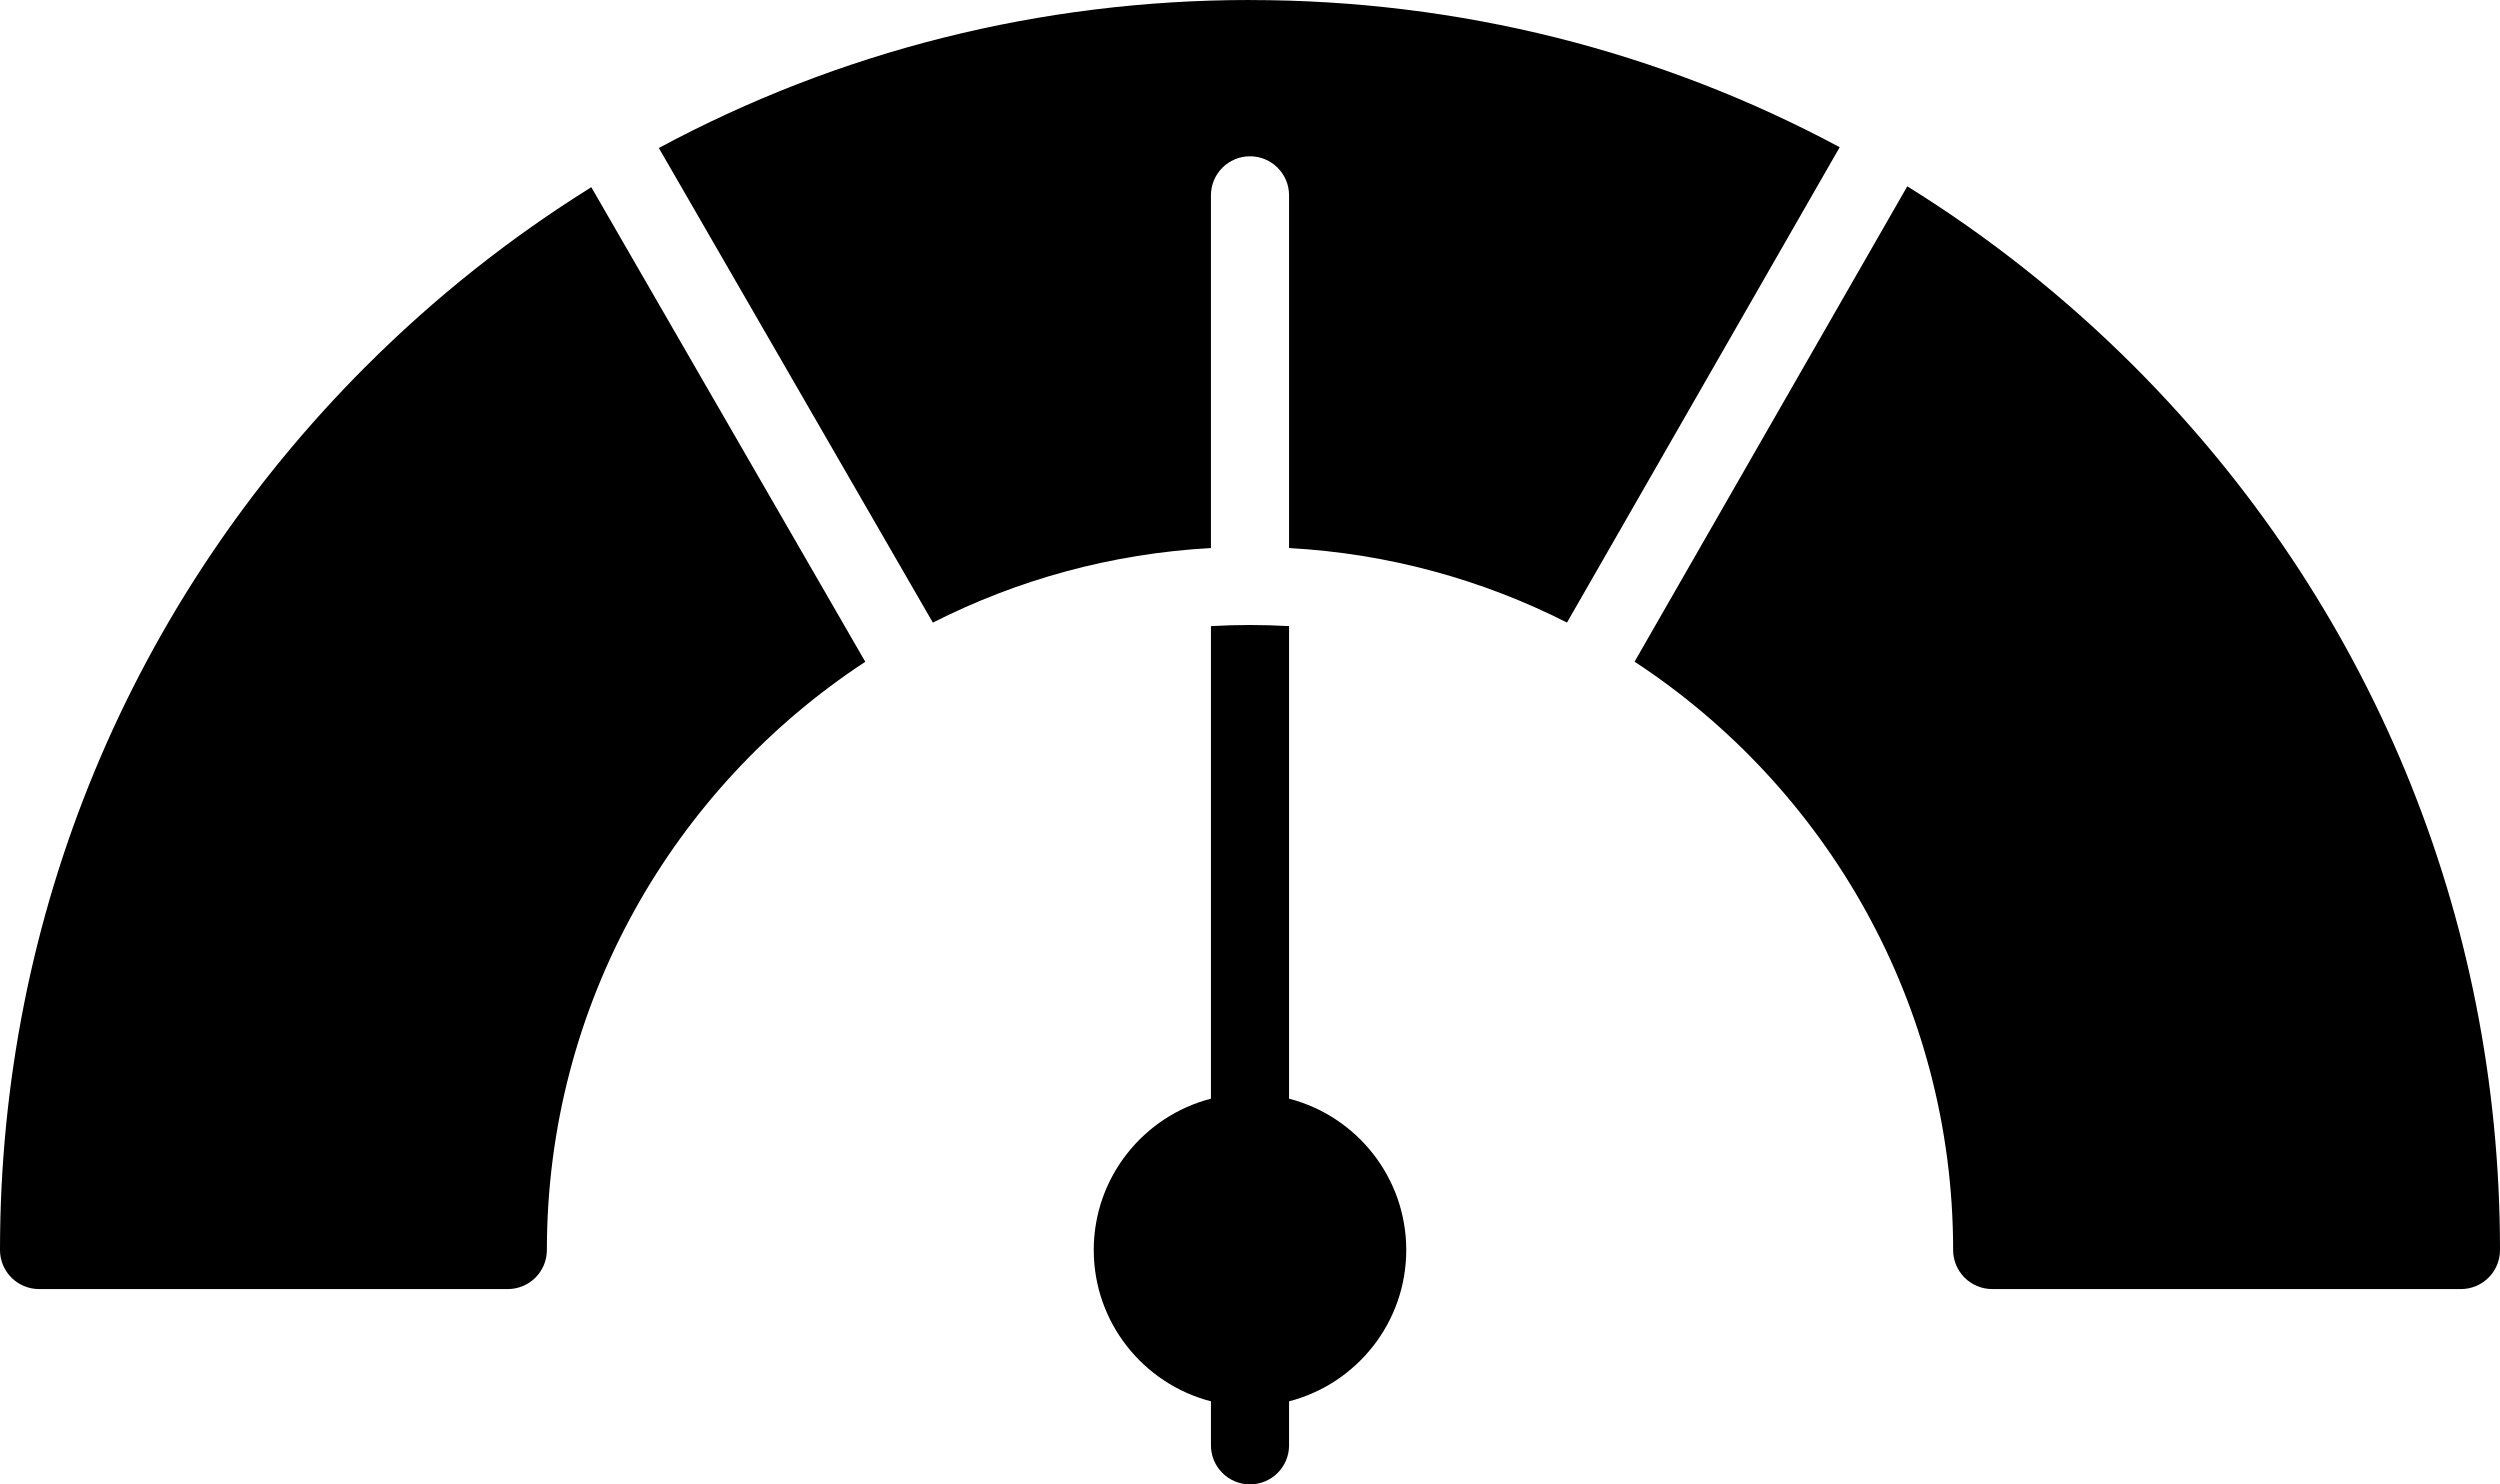
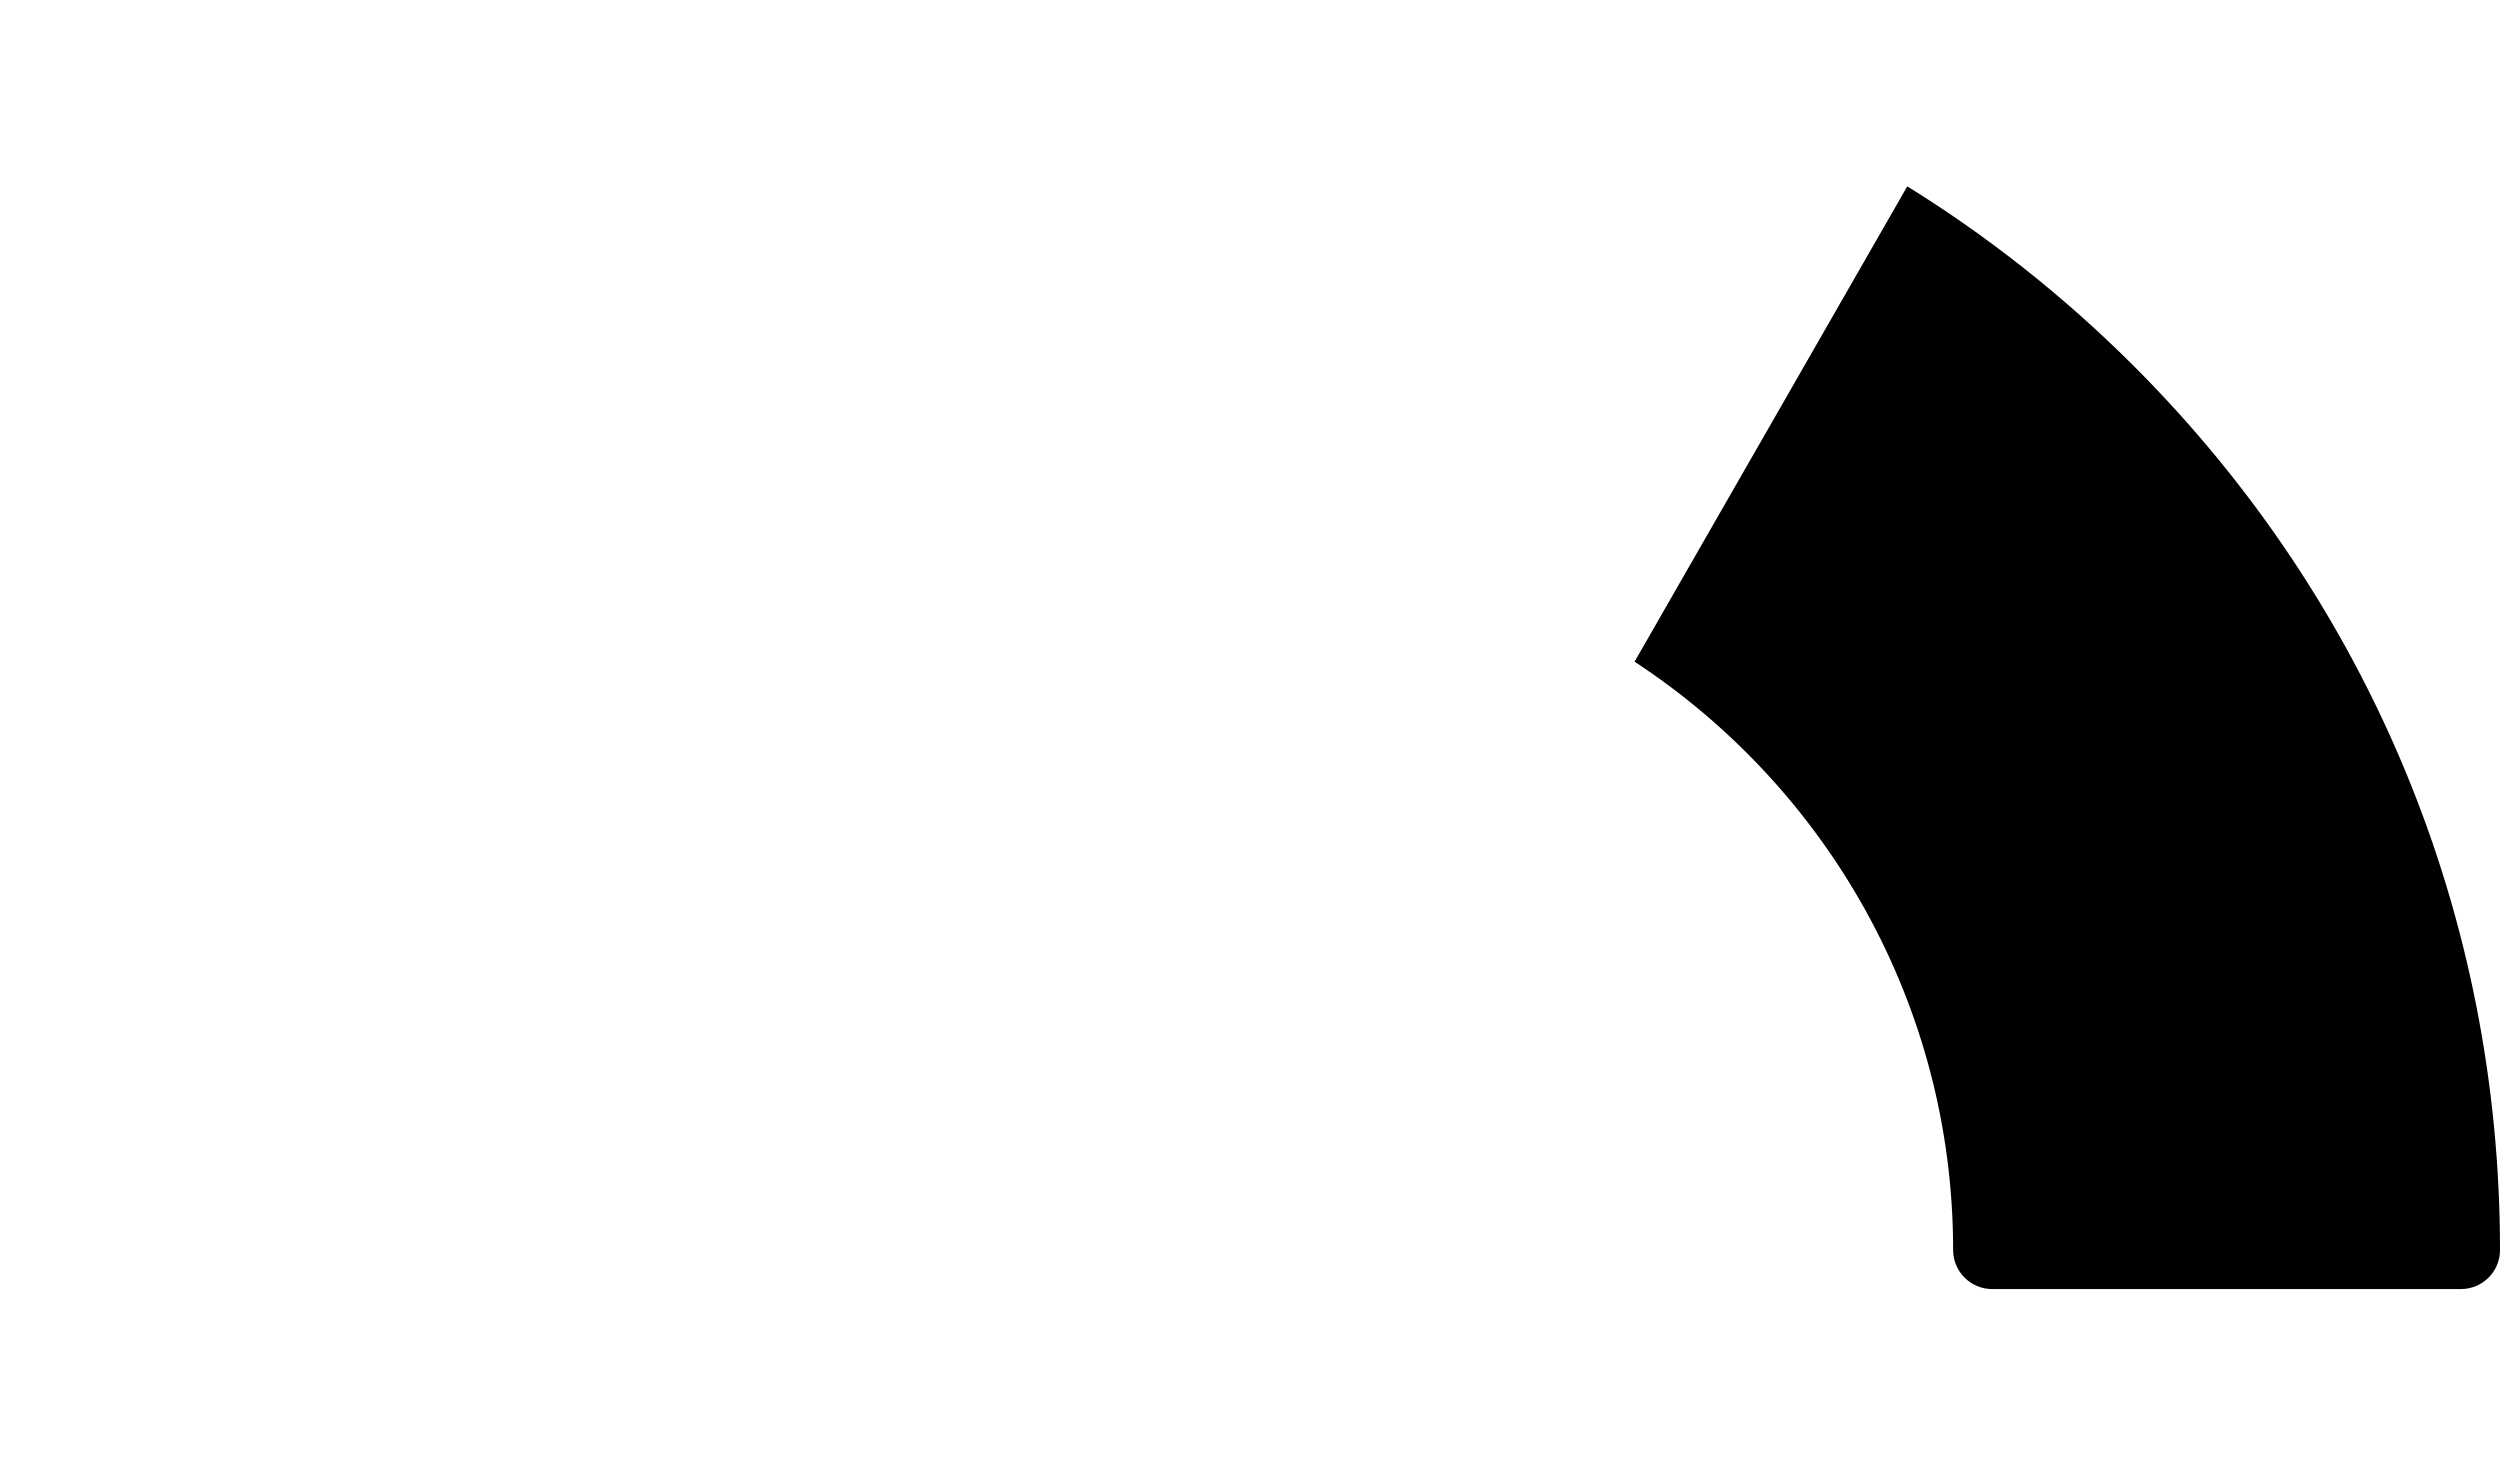
<svg xmlns="http://www.w3.org/2000/svg" data-name="02 Difficulty" height="304.0" preserveAspectRatio="xMidYMid meet" version="1.0" viewBox="0.0 104.0 512.0 304.0" width="512.0" zoomAndPan="magnify">
  <g id="change1_1">
-     <path d="M264,329.01v-96.78c-2.65-.15-5.31-.23-8-.23s-5.35.08-8,.23v96.78c-13.79,3.56-24,16.1-24,30.99s10.21,27.43,24,30.99v9.01c0,4.42,3.58,8,8,8s8-3.58,8-8v-9.01c13.79-3.56,24-16.1,24-30.99s-10.21-27.43-24-30.99Z" />
-   </g>
+     </g>
  <g id="change1_2">
-     <path d="M256,104c-42.95,0-84.28,10.51-121.07,30.31l56.12,97.2c17.28-8.77,36.56-14.15,56.95-15.27v-72.23c0-4.42,3.58-8,8-8s8,3.58,8,8v72.23c20.38,1.12,39.65,6.5,56.92,15.26l55.85-97.35c-36.71-19.69-77.94-30.14-120.77-30.14Z" />
-   </g>
+     </g>
  <g id="change1_3">
-     <path d="M74.98,178.98C26.63,227.33,0,291.62,0,360c0,4.42,3.58,8,8,8h96c4.42,0,8-3.58,8-8,0-50.34,25.97-94.72,65.21-120.47l-56.11-97.19c-16.53,10.29-32,22.53-46.11,36.64Z" />
-   </g>
+     </g>
  <g id="change1_4">
    <path d="M437.02,178.98c-14.19-14.19-29.77-26.5-46.41-36.82l-55.85,97.35c39.26,25.75,65.24,70.14,65.24,120.49,0,4.42,3.58,8,8,8h96c4.42,0,8-3.58,8-8,0-68.38-26.63-132.67-74.98-181.02Z" />
  </g>
</svg>